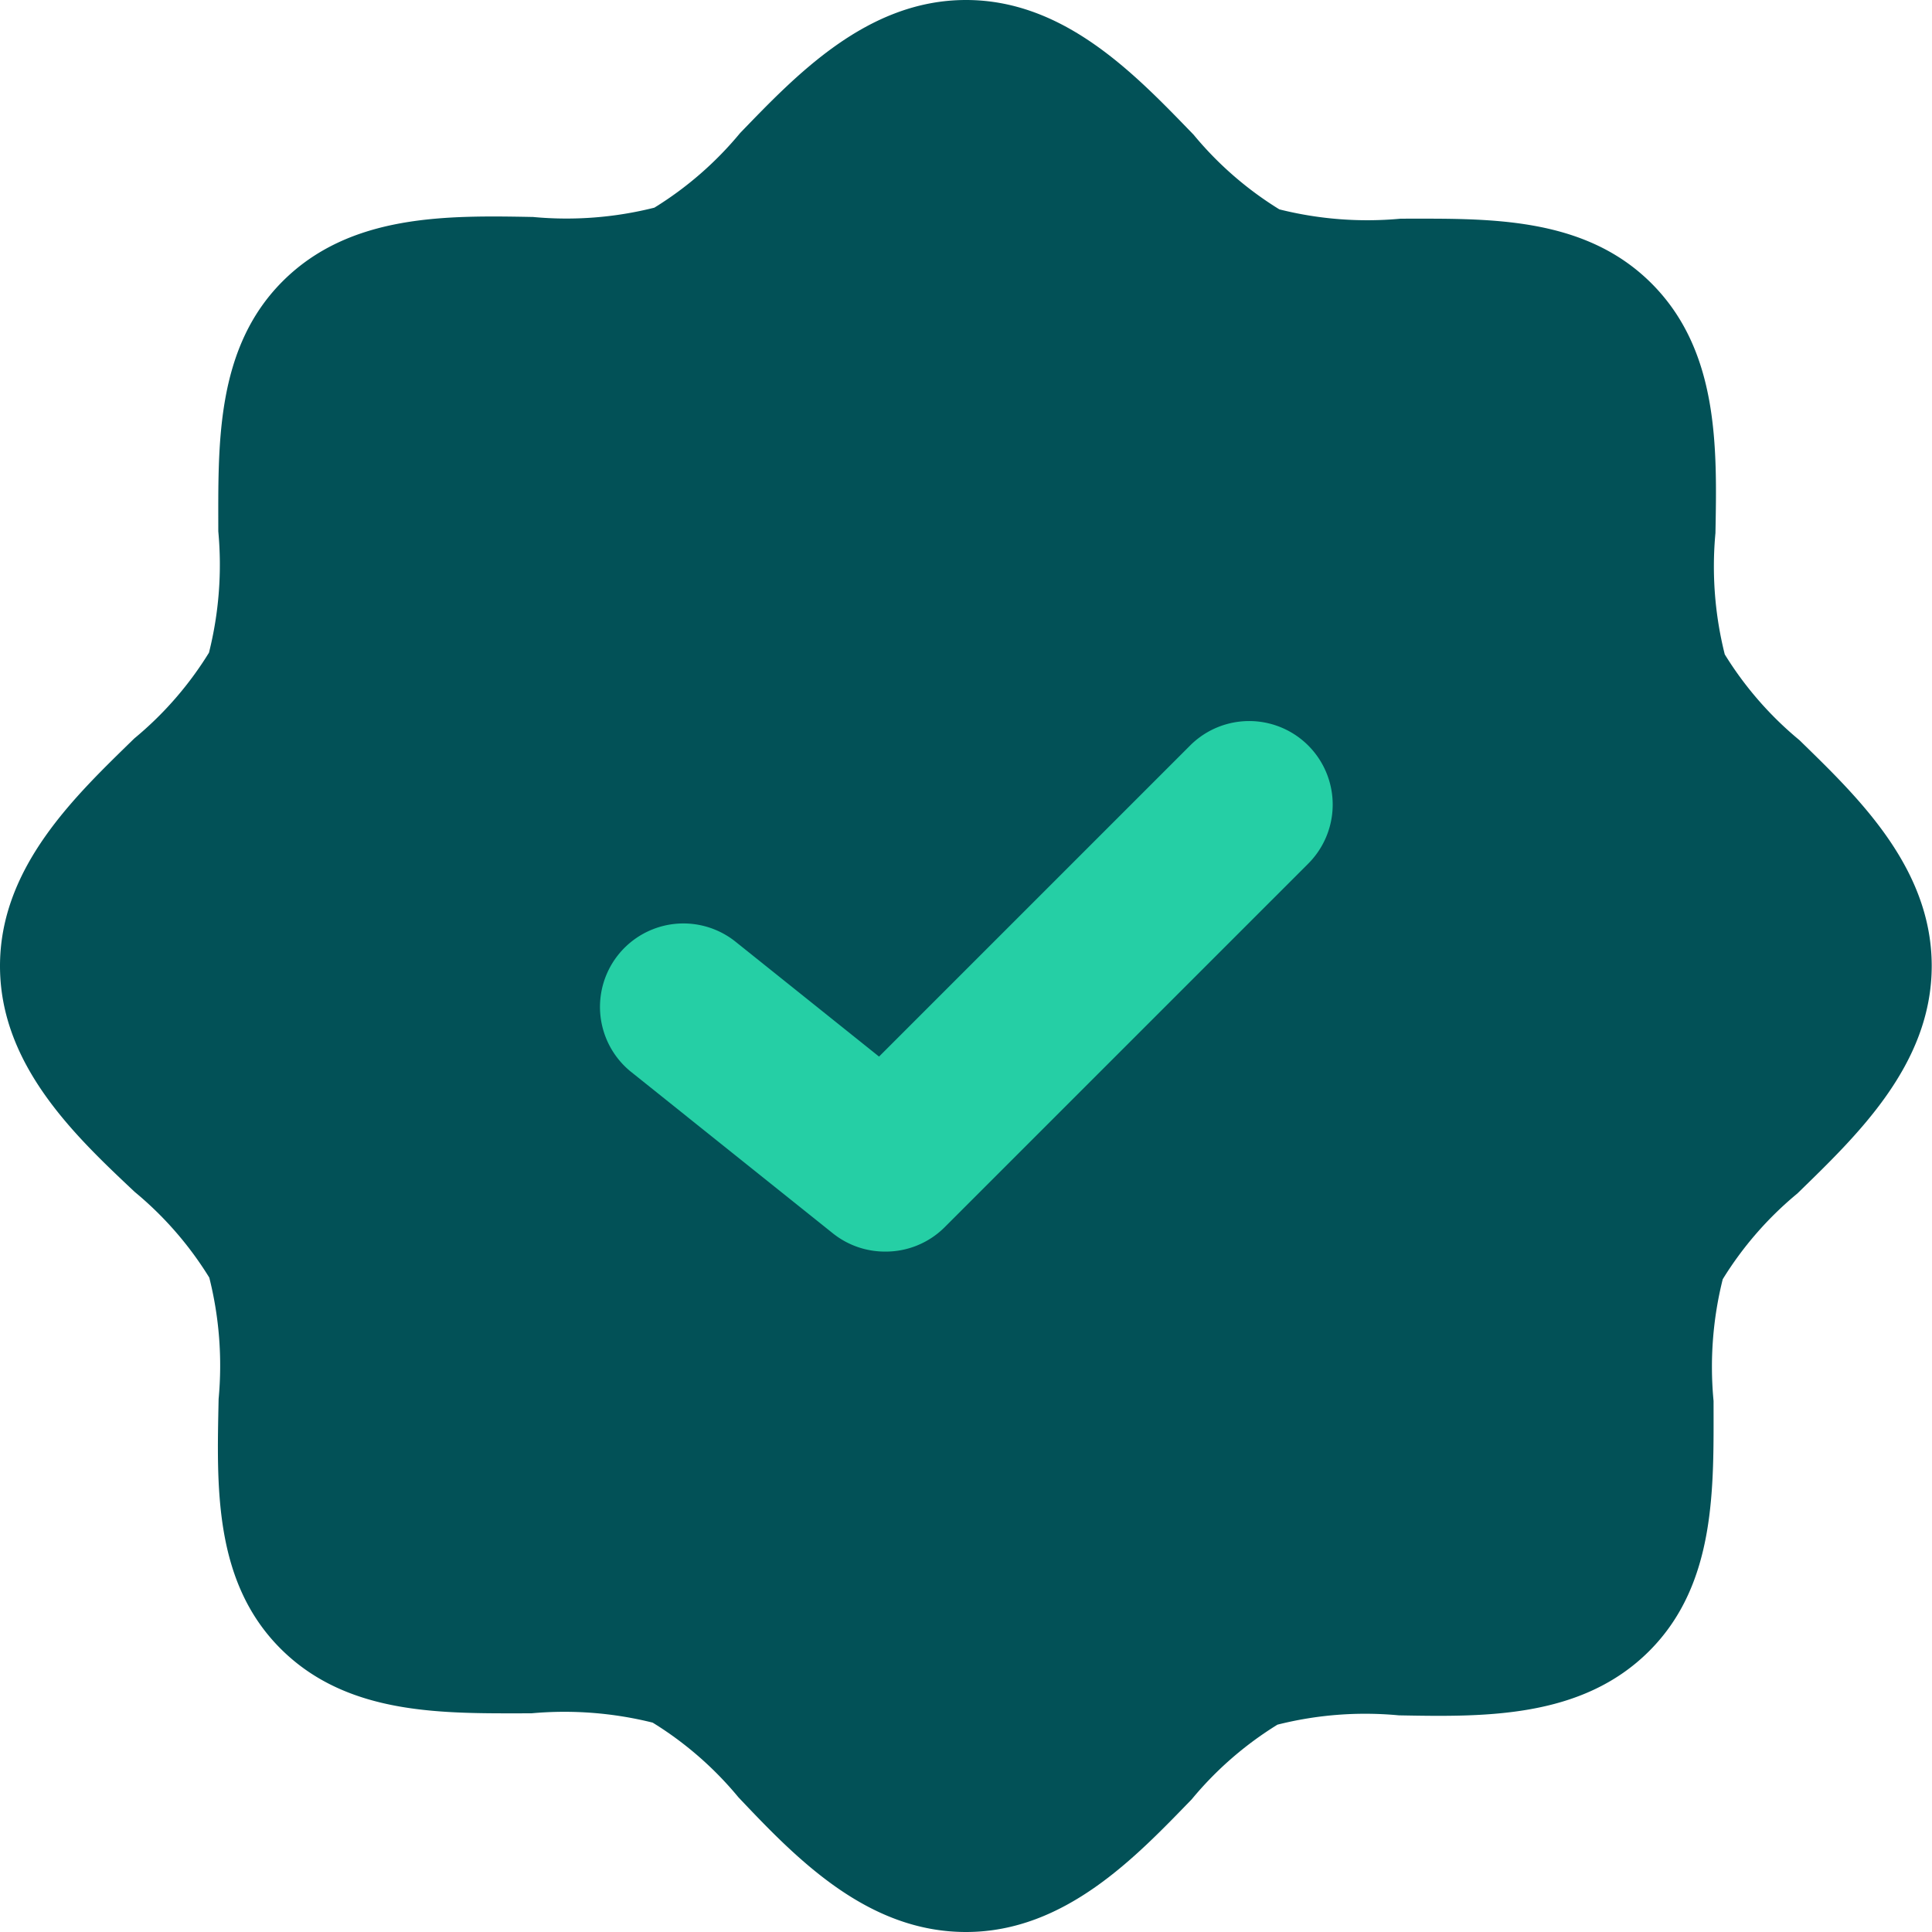
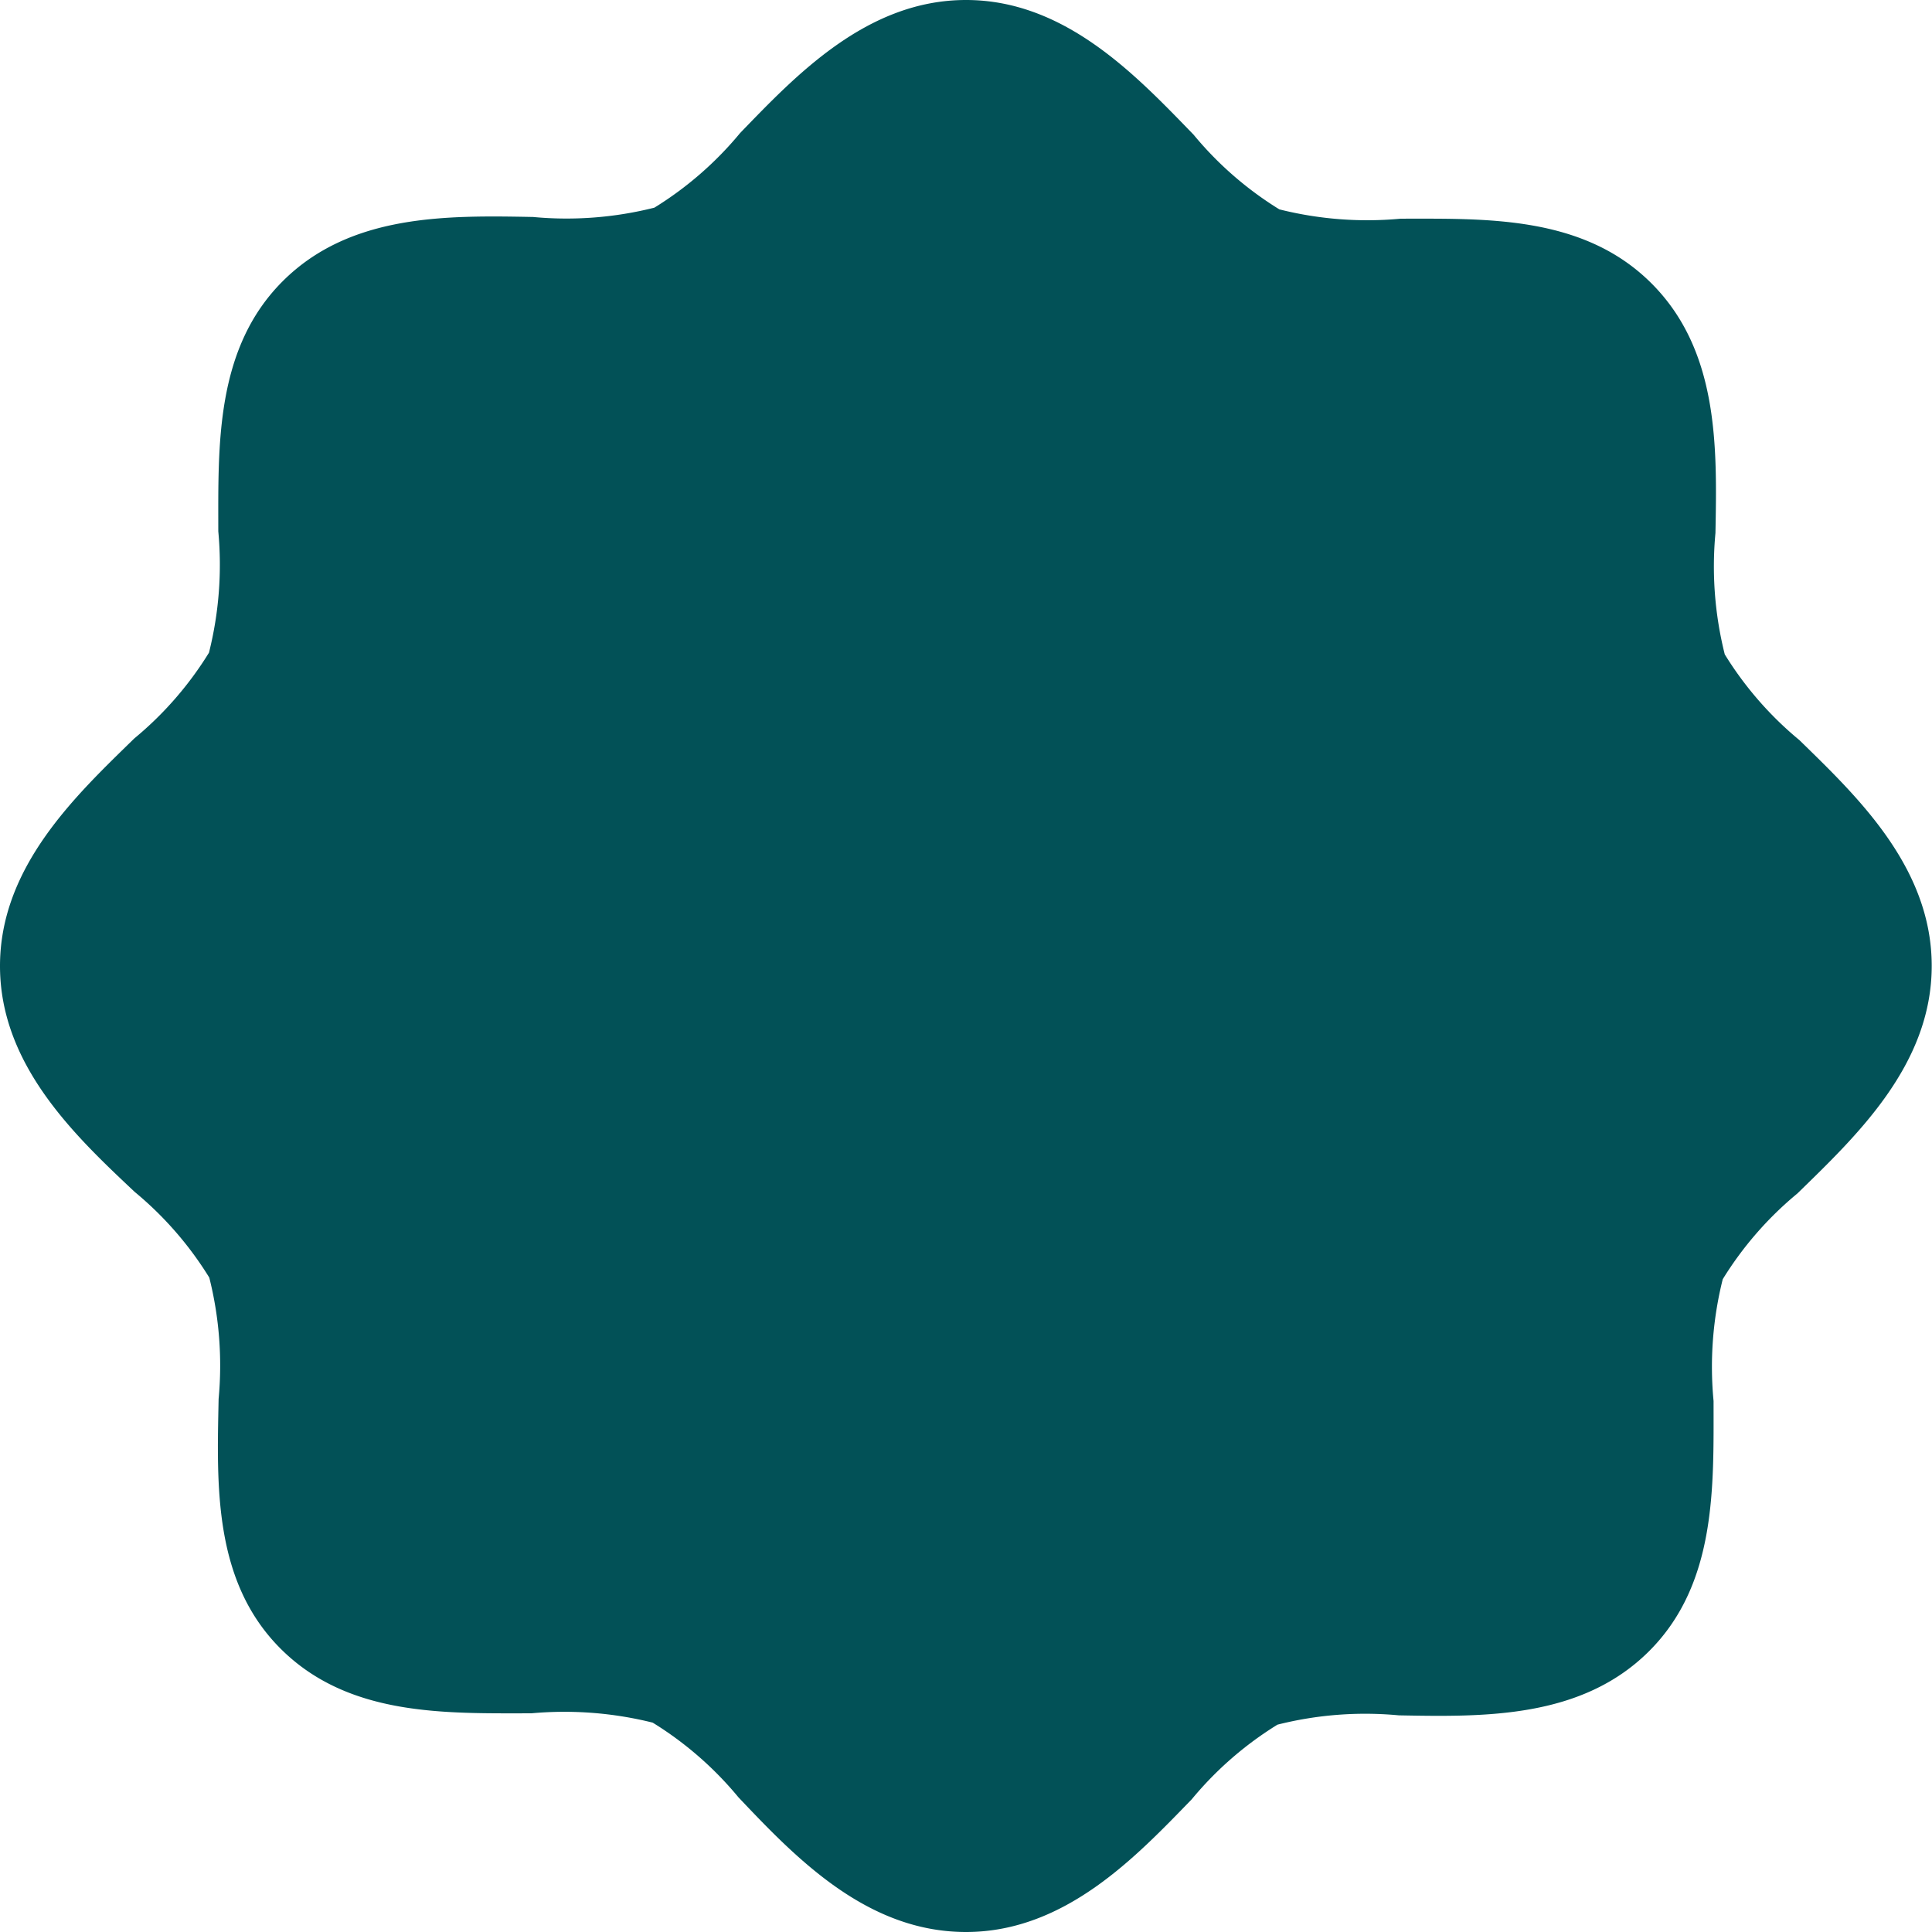
<svg xmlns="http://www.w3.org/2000/svg" id="become-member-icon-3" width="54.333" height="54.333" viewBox="0 0 54.333 54.333">
  <path id="Path_3" data-name="Path 3" d="M27.167,54.333c-2.8,0-4.8-2.1-6.4-3.788a9.781,9.781,0,0,0-2.412-2.1,10.259,10.259,0,0,0-3.413-.262c-2.412,0-5.131.091-7.042-1.809s-1.8-4.619-1.752-7.031a10.137,10.137,0,0,0-.262-3.413,9.781,9.781,0,0,0-2.1-2.412C2.139,31.967,0,29.965,0,27.167s2.139-4.8,3.777-6.4a9.783,9.783,0,0,0,2.1-2.412,10.143,10.143,0,0,0,.262-3.413c0-2.4-.091-5.131,1.809-7.031s4.63-1.854,7.042-1.809a10.11,10.11,0,0,0,3.413-.262,9.8,9.8,0,0,0,2.412-2.1C22.366,2.139,24.368,0,27.167,0s4.8,2.139,6.4,3.788a9.781,9.781,0,0,0,2.412,2.1,10.143,10.143,0,0,0,3.413.262c2.412,0,5.131-.091,7.042,1.809s1.854,4.63,1.809,7.031a10.137,10.137,0,0,0,.262,3.413,9.781,9.781,0,0,0,2.1,2.412c1.581,1.547,3.72,3.549,3.72,6.348s-2.139,4.8-3.777,6.4a9.781,9.781,0,0,0-2.1,2.412A10.143,10.143,0,0,0,48.19,39.4c0,2.4.091,5.131-1.809,7.031s-4.63,1.854-7.042,1.809a10.083,10.083,0,0,0-3.413.262,9.8,9.8,0,0,0-2.412,2.1C31.967,52.194,29.965,54.333,27.167,54.333Z" fill="#025157" />
-   <path id="Path_4" data-name="Path 4" d="M166.879,206.014a2.345,2.345,0,0,1-1.468-.512l-5.688-4.551a2.347,2.347,0,0,1,2.935-3.663l4.05,3.242,8.748-8.748a2.349,2.349,0,0,1,3.322,3.322L168.54,205.342A2.346,2.346,0,0,1,166.879,206.014Z" transform="translate(-141.987 -170.816)" fill="#25cfa5" />
</svg>